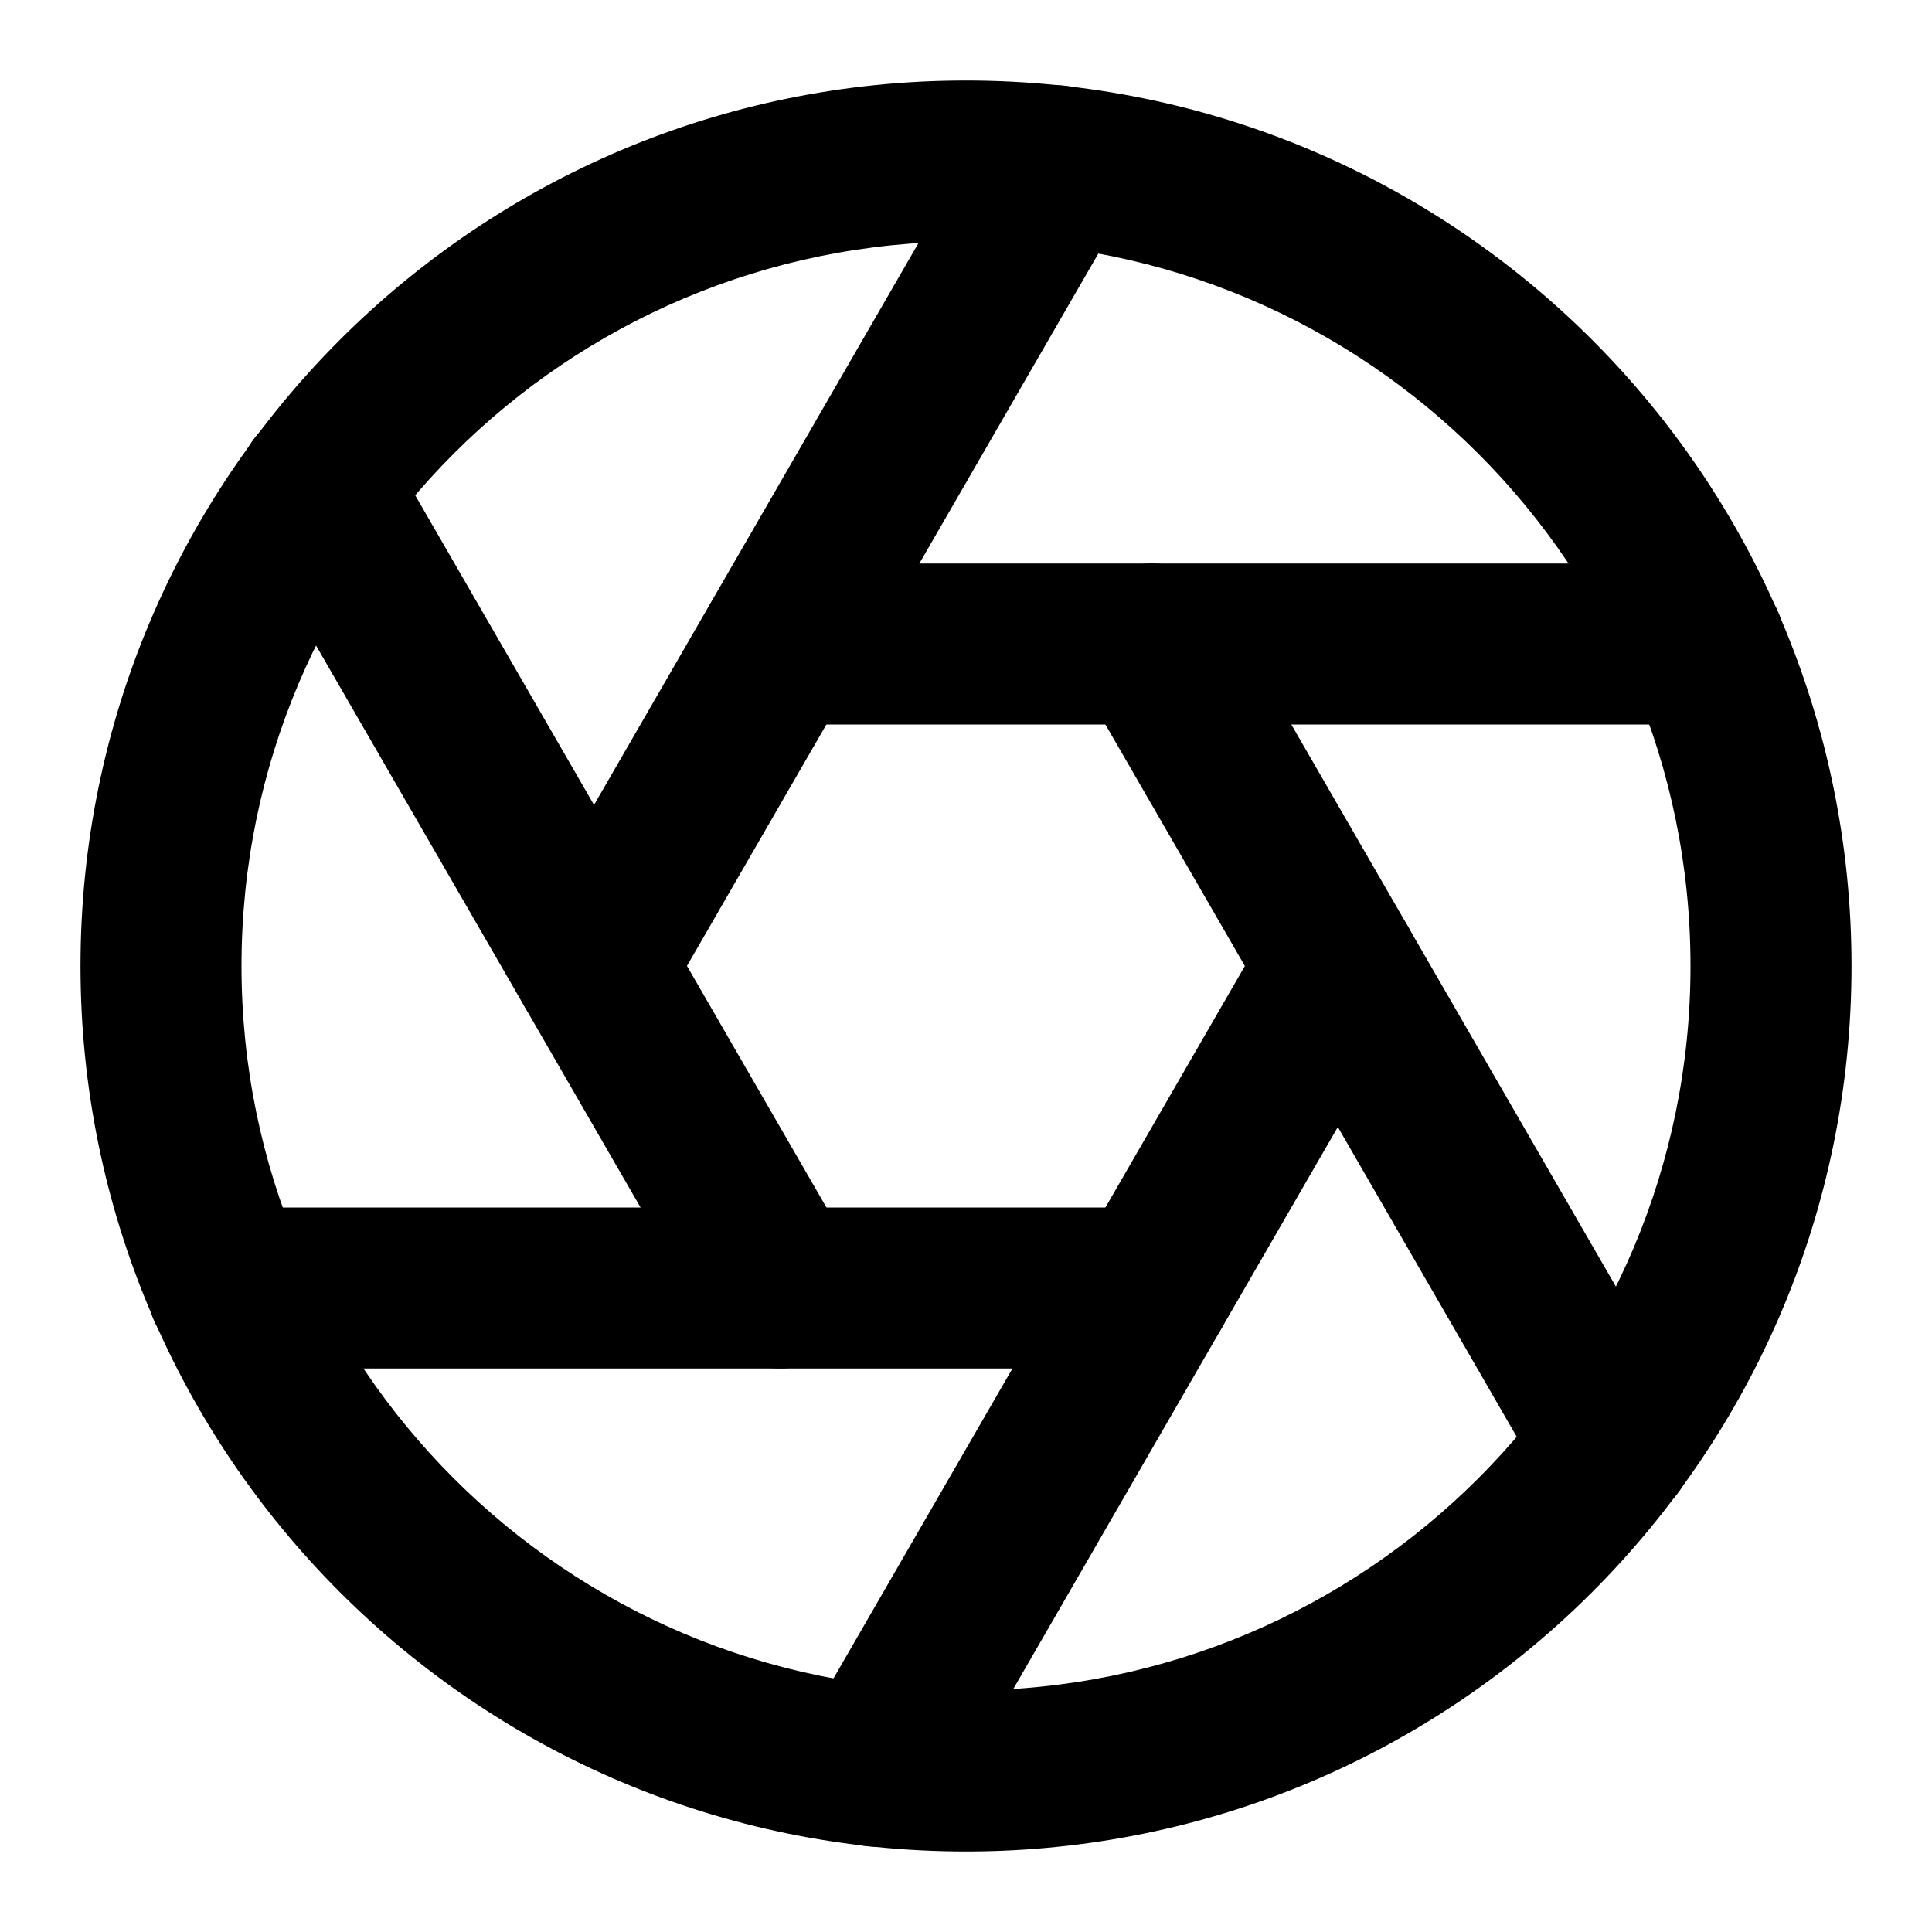
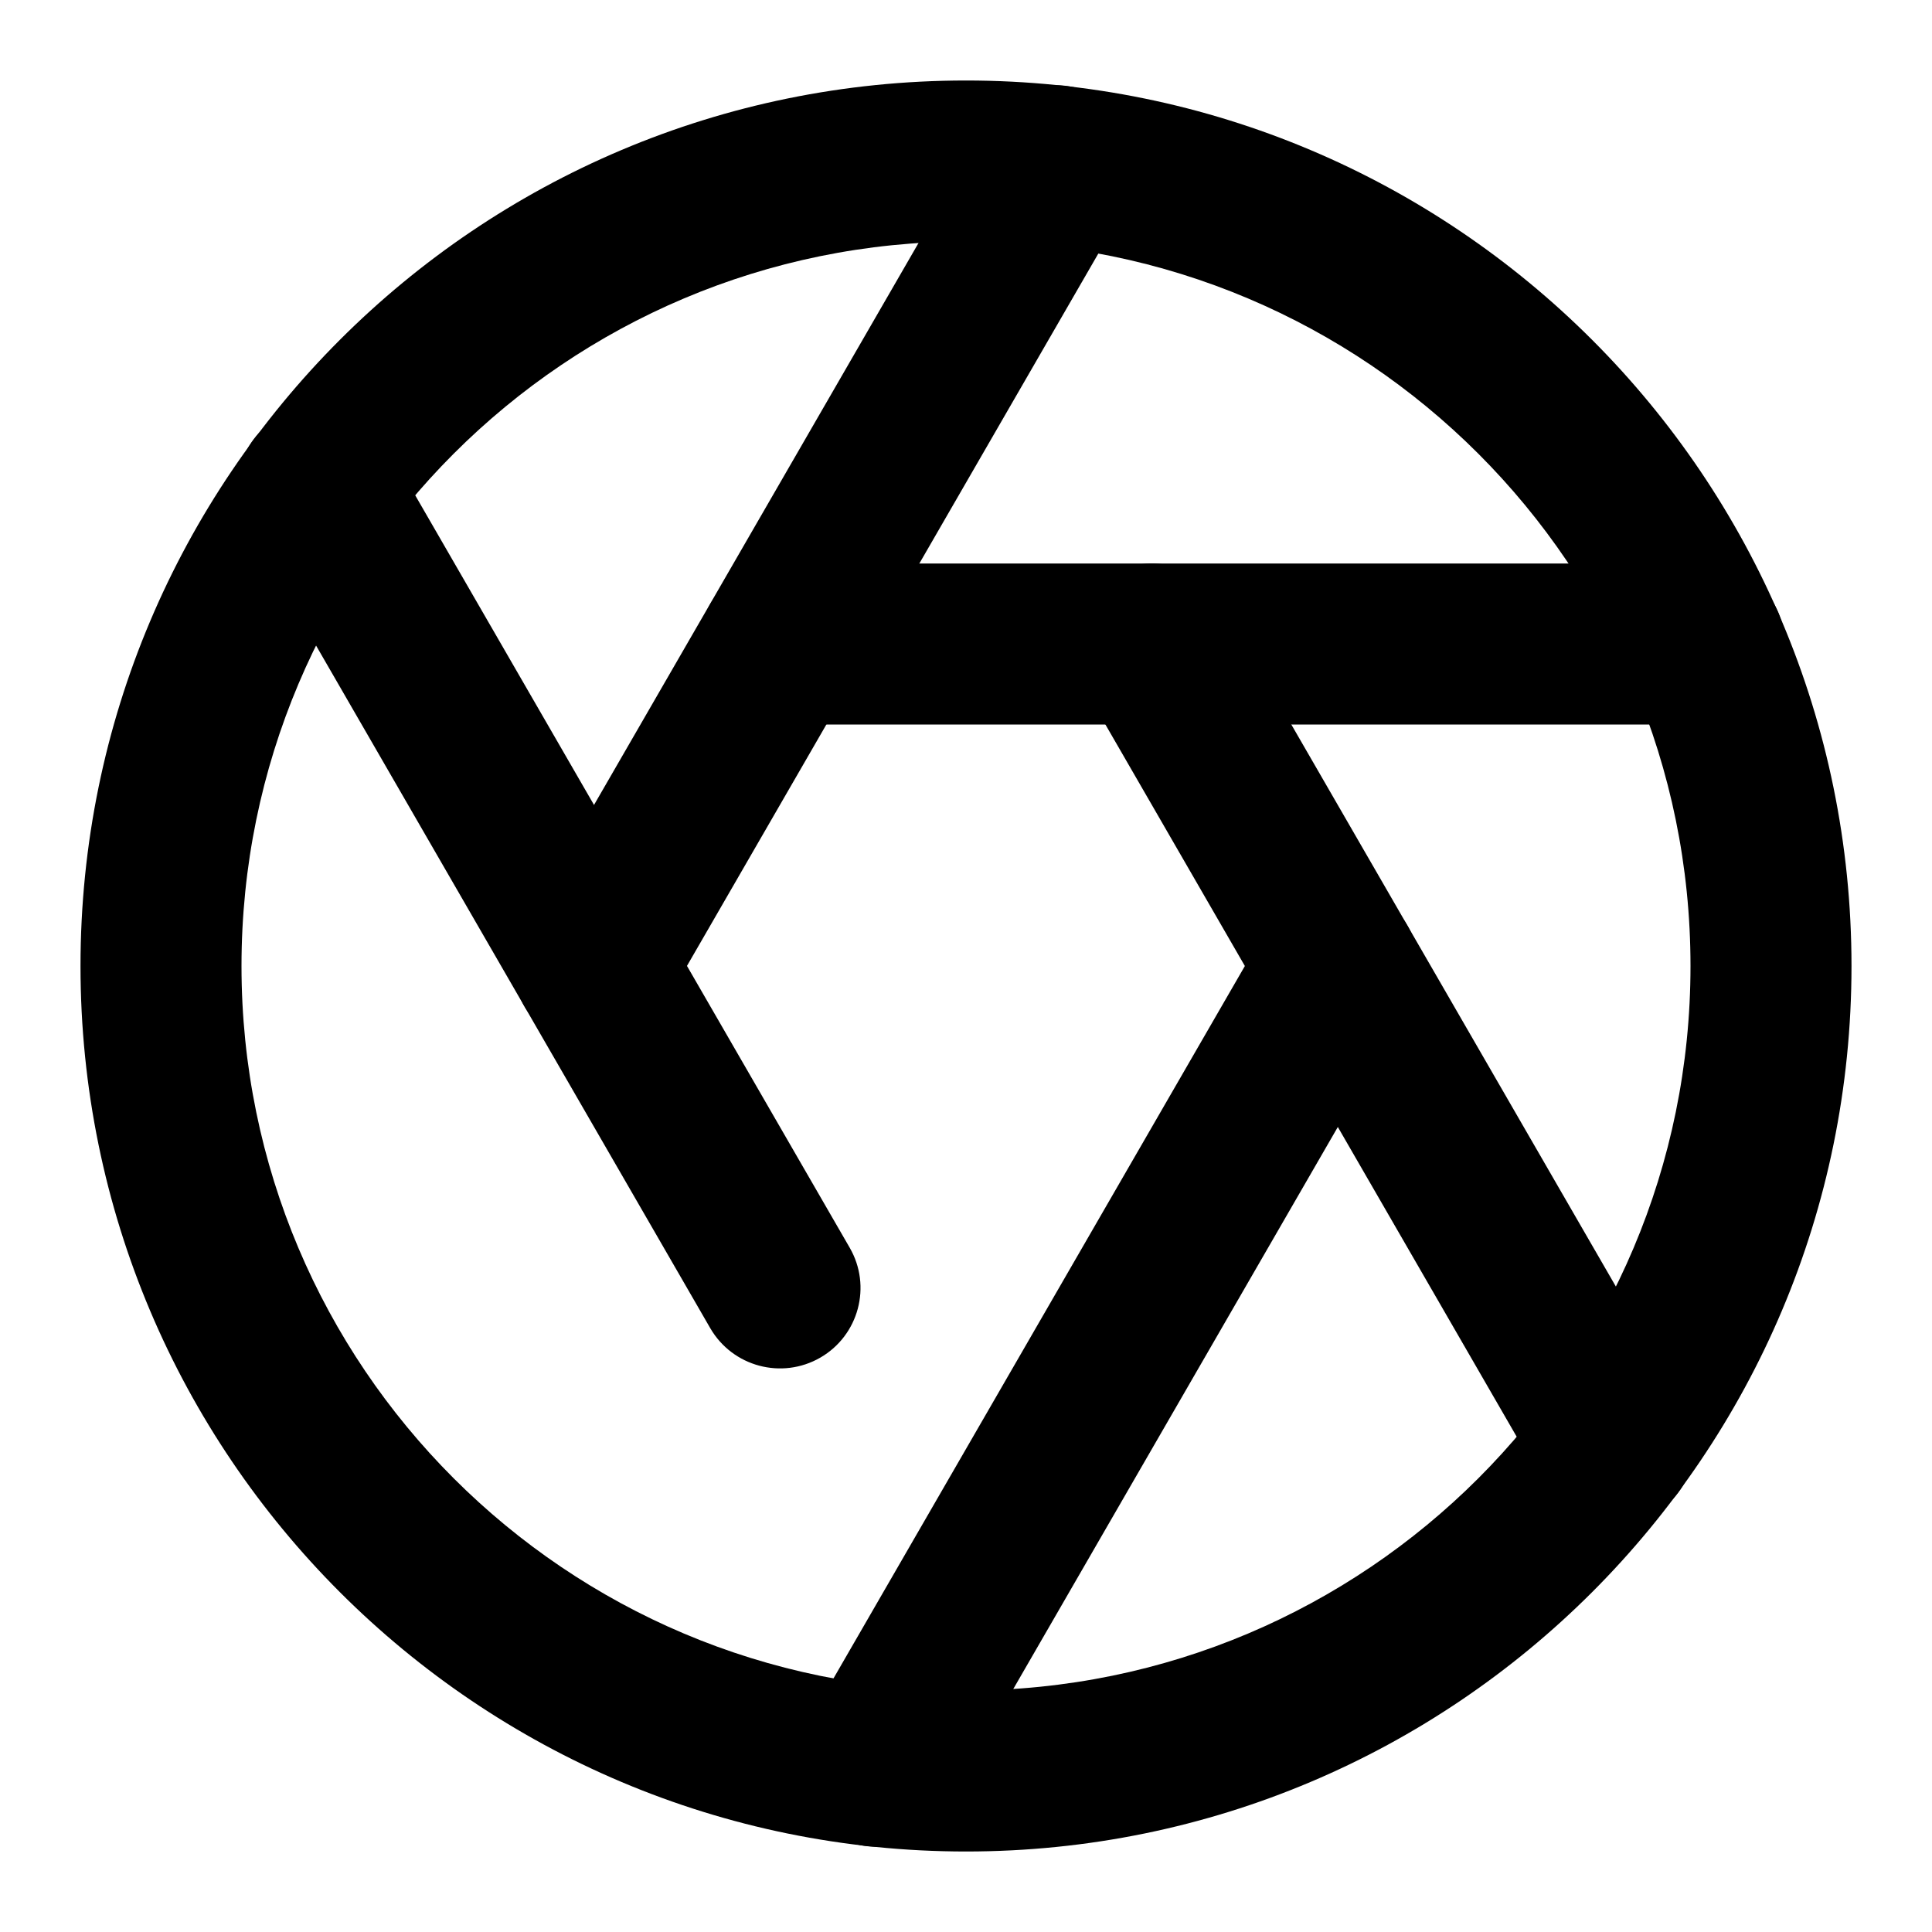
<svg xmlns="http://www.w3.org/2000/svg" width="24" height="24" viewBox="0 0 24 24" fill="none">
  <path fill-rule="evenodd" clip-rule="evenodd" d="M12 3C7.029 3 3 7.029 3 12C3 16.971 7.029 21 12 21C16.971 21 21 16.971 21 12C21 7.029 16.971 3 12 3ZM1 12C1 5.925 5.925 1 12 1C18.075 1 23 5.925 23 12C23 18.075 18.075 23 12 23C5.925 23 1 18.075 1 12Z" fill="black" />
  <path fill-rule="evenodd" clip-rule="evenodd" d="M13.809 7.134C14.287 6.858 14.899 7.022 15.175 7.5L20.915 17.44C21.191 17.918 21.027 18.53 20.549 18.806C20.071 19.082 19.459 18.919 19.183 18.44L13.443 8.5C13.167 8.022 13.33 7.41 13.809 7.134Z" fill="black" />
  <path fill-rule="evenodd" clip-rule="evenodd" d="M8.691 8C8.691 7.448 9.139 7 9.691 7H21.171C21.724 7 22.171 7.448 22.171 8C22.171 8.552 21.724 9 21.171 9H9.691C9.139 9 8.691 8.552 8.691 8Z" fill="black" />
  <path fill-rule="evenodd" clip-rule="evenodd" d="M13.619 1.193C14.097 1.469 14.261 2.081 13.985 2.559L8.245 12.499C7.969 12.977 7.357 13.141 6.879 12.865C6.401 12.589 6.237 11.977 6.513 11.499L12.253 1.559C12.529 1.08 13.141 0.917 13.619 1.193Z" fill="black" />
  <path fill-rule="evenodd" clip-rule="evenodd" d="M3.449 5.193C3.928 4.917 4.539 5.08 4.815 5.559L10.555 15.499C10.832 15.977 10.668 16.589 10.19 16.865C9.711 17.141 9.1 16.977 8.823 16.499L3.083 6.559C2.807 6.081 2.971 5.469 3.449 5.193Z" fill="black" />
-   <path fill-rule="evenodd" clip-rule="evenodd" d="M1.828 16C1.828 15.448 2.276 15 2.828 15H14.308C14.86 15 15.308 15.448 15.308 16C15.308 16.552 14.86 17 14.308 17H2.828C2.276 17 1.828 16.552 1.828 16Z" fill="black" />
  <path fill-rule="evenodd" clip-rule="evenodd" d="M17.119 11.134C17.597 11.41 17.761 12.022 17.485 12.5L11.745 22.44C11.469 22.919 10.857 23.082 10.379 22.806C9.901 22.53 9.737 21.918 10.013 21.44L15.753 11.5C16.029 11.022 16.641 10.858 17.119 11.134Z" fill="black" />
</svg>